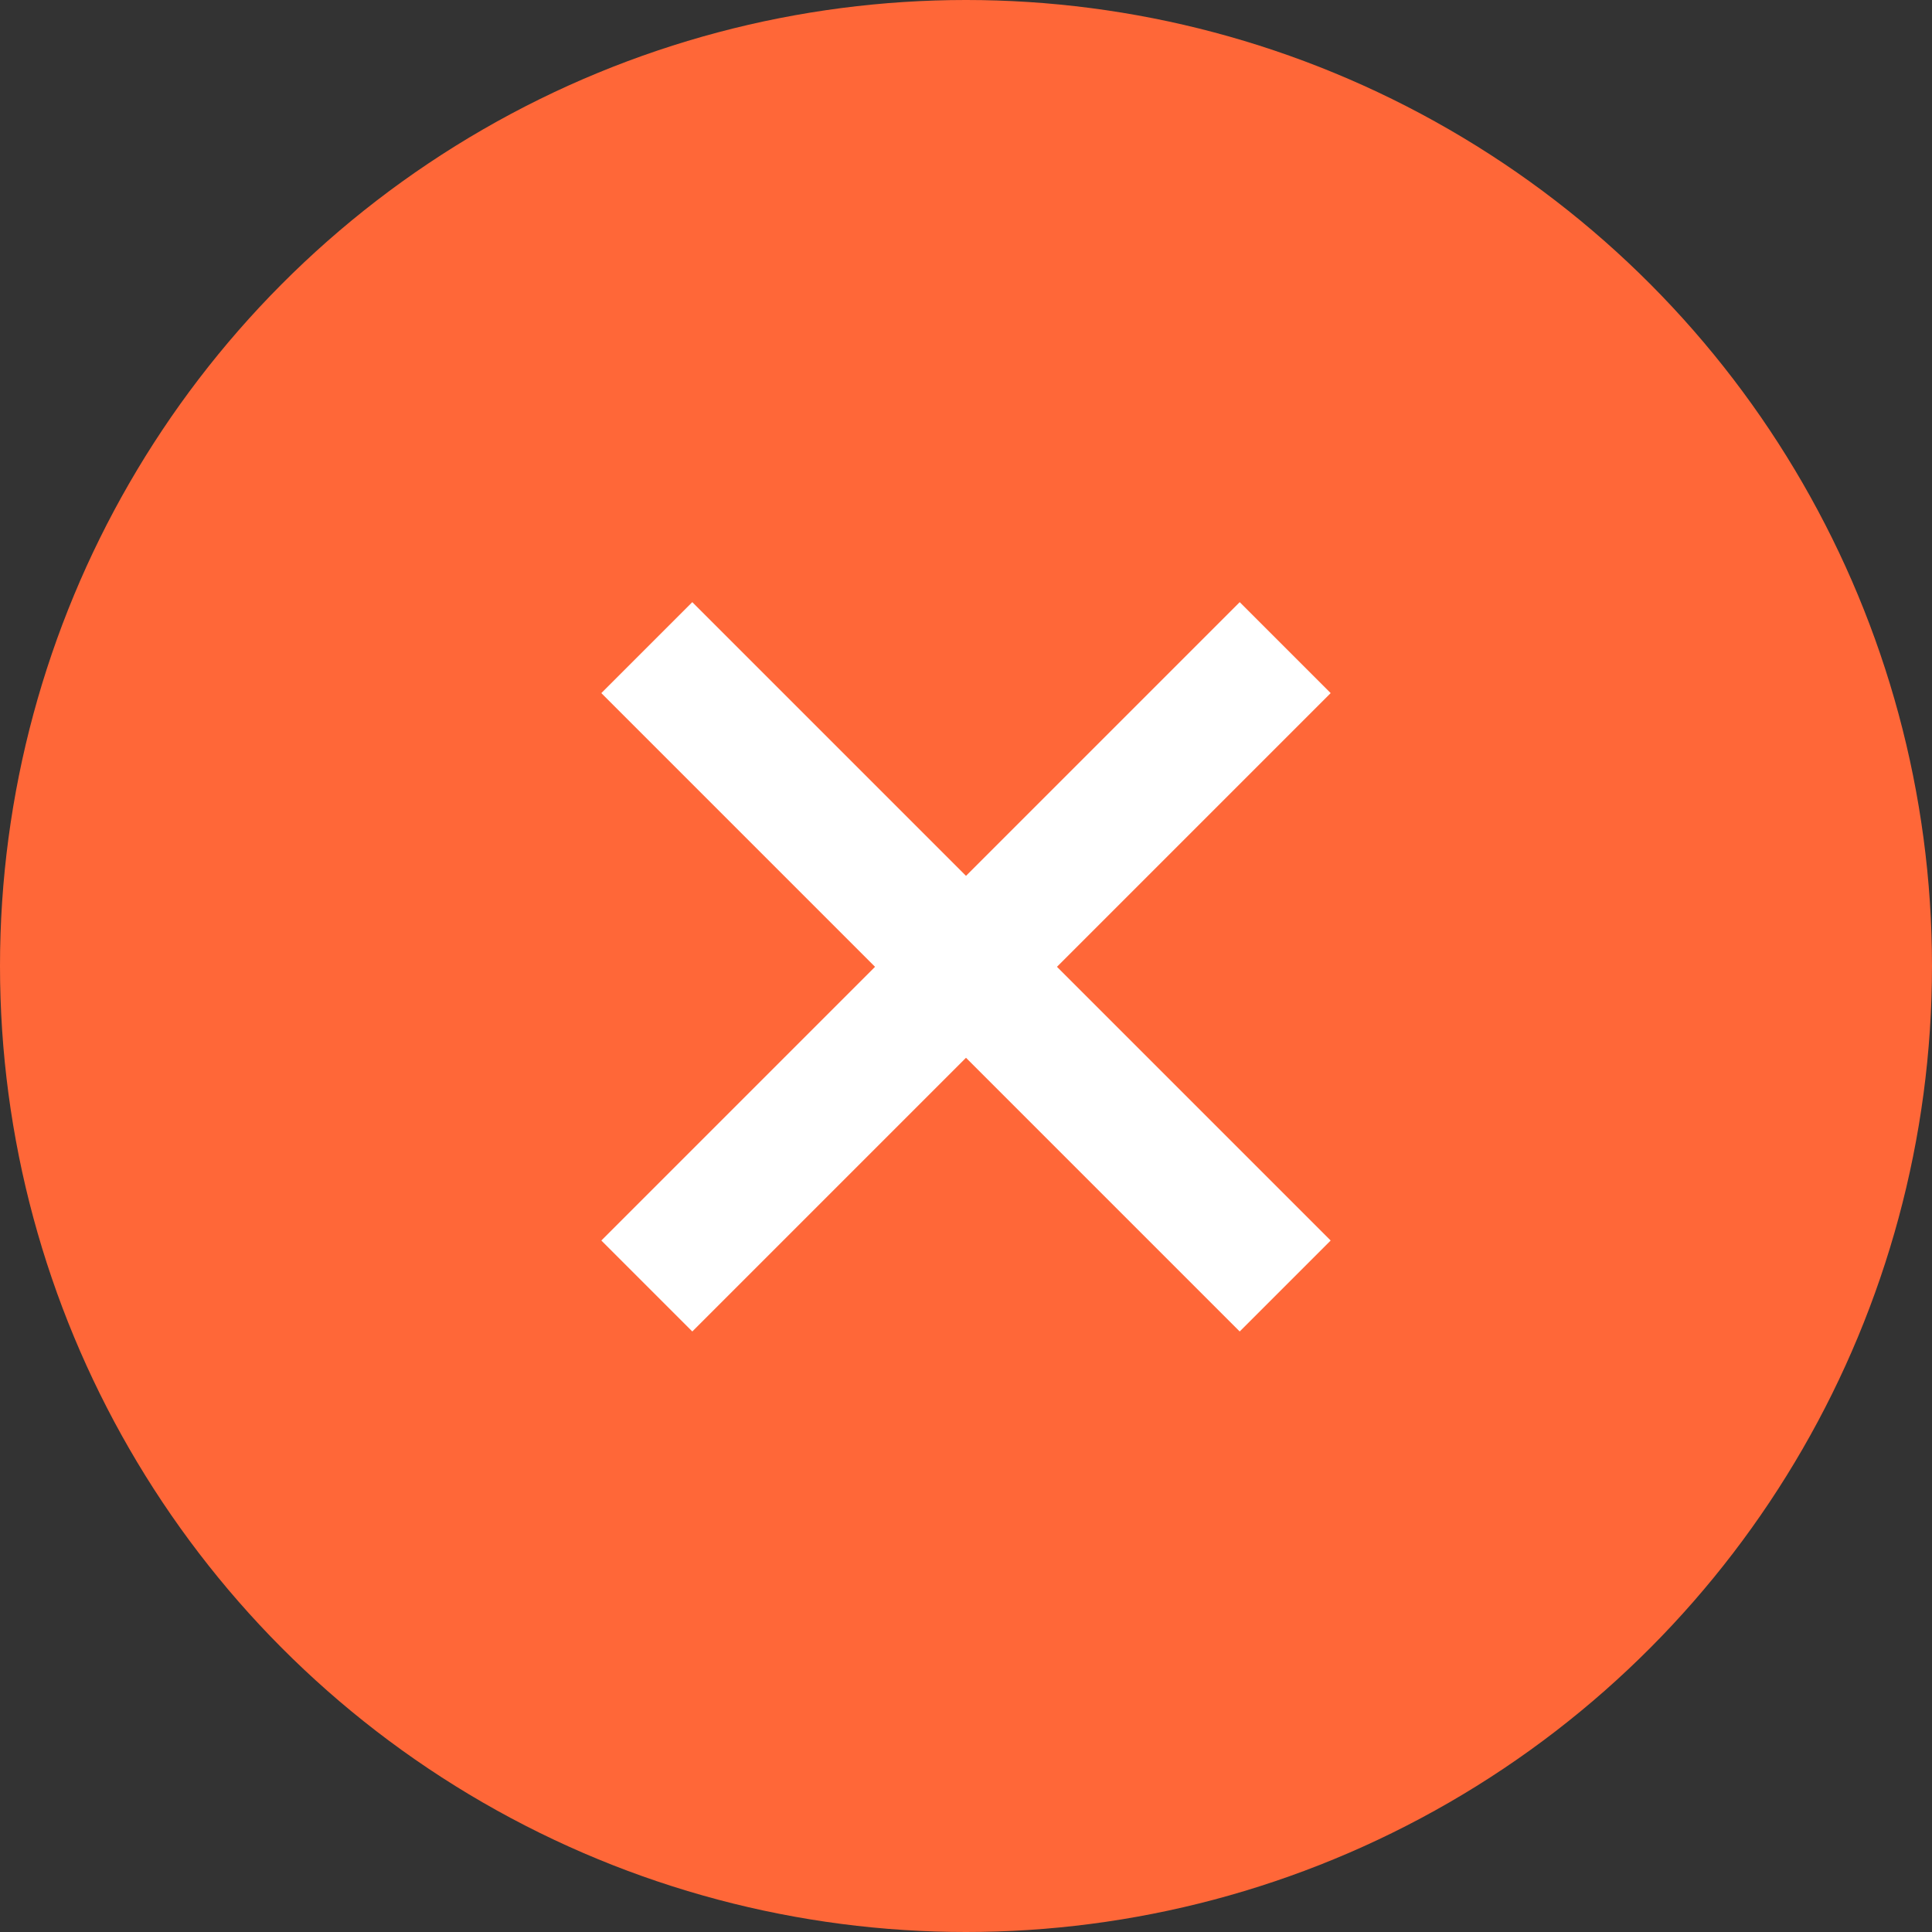
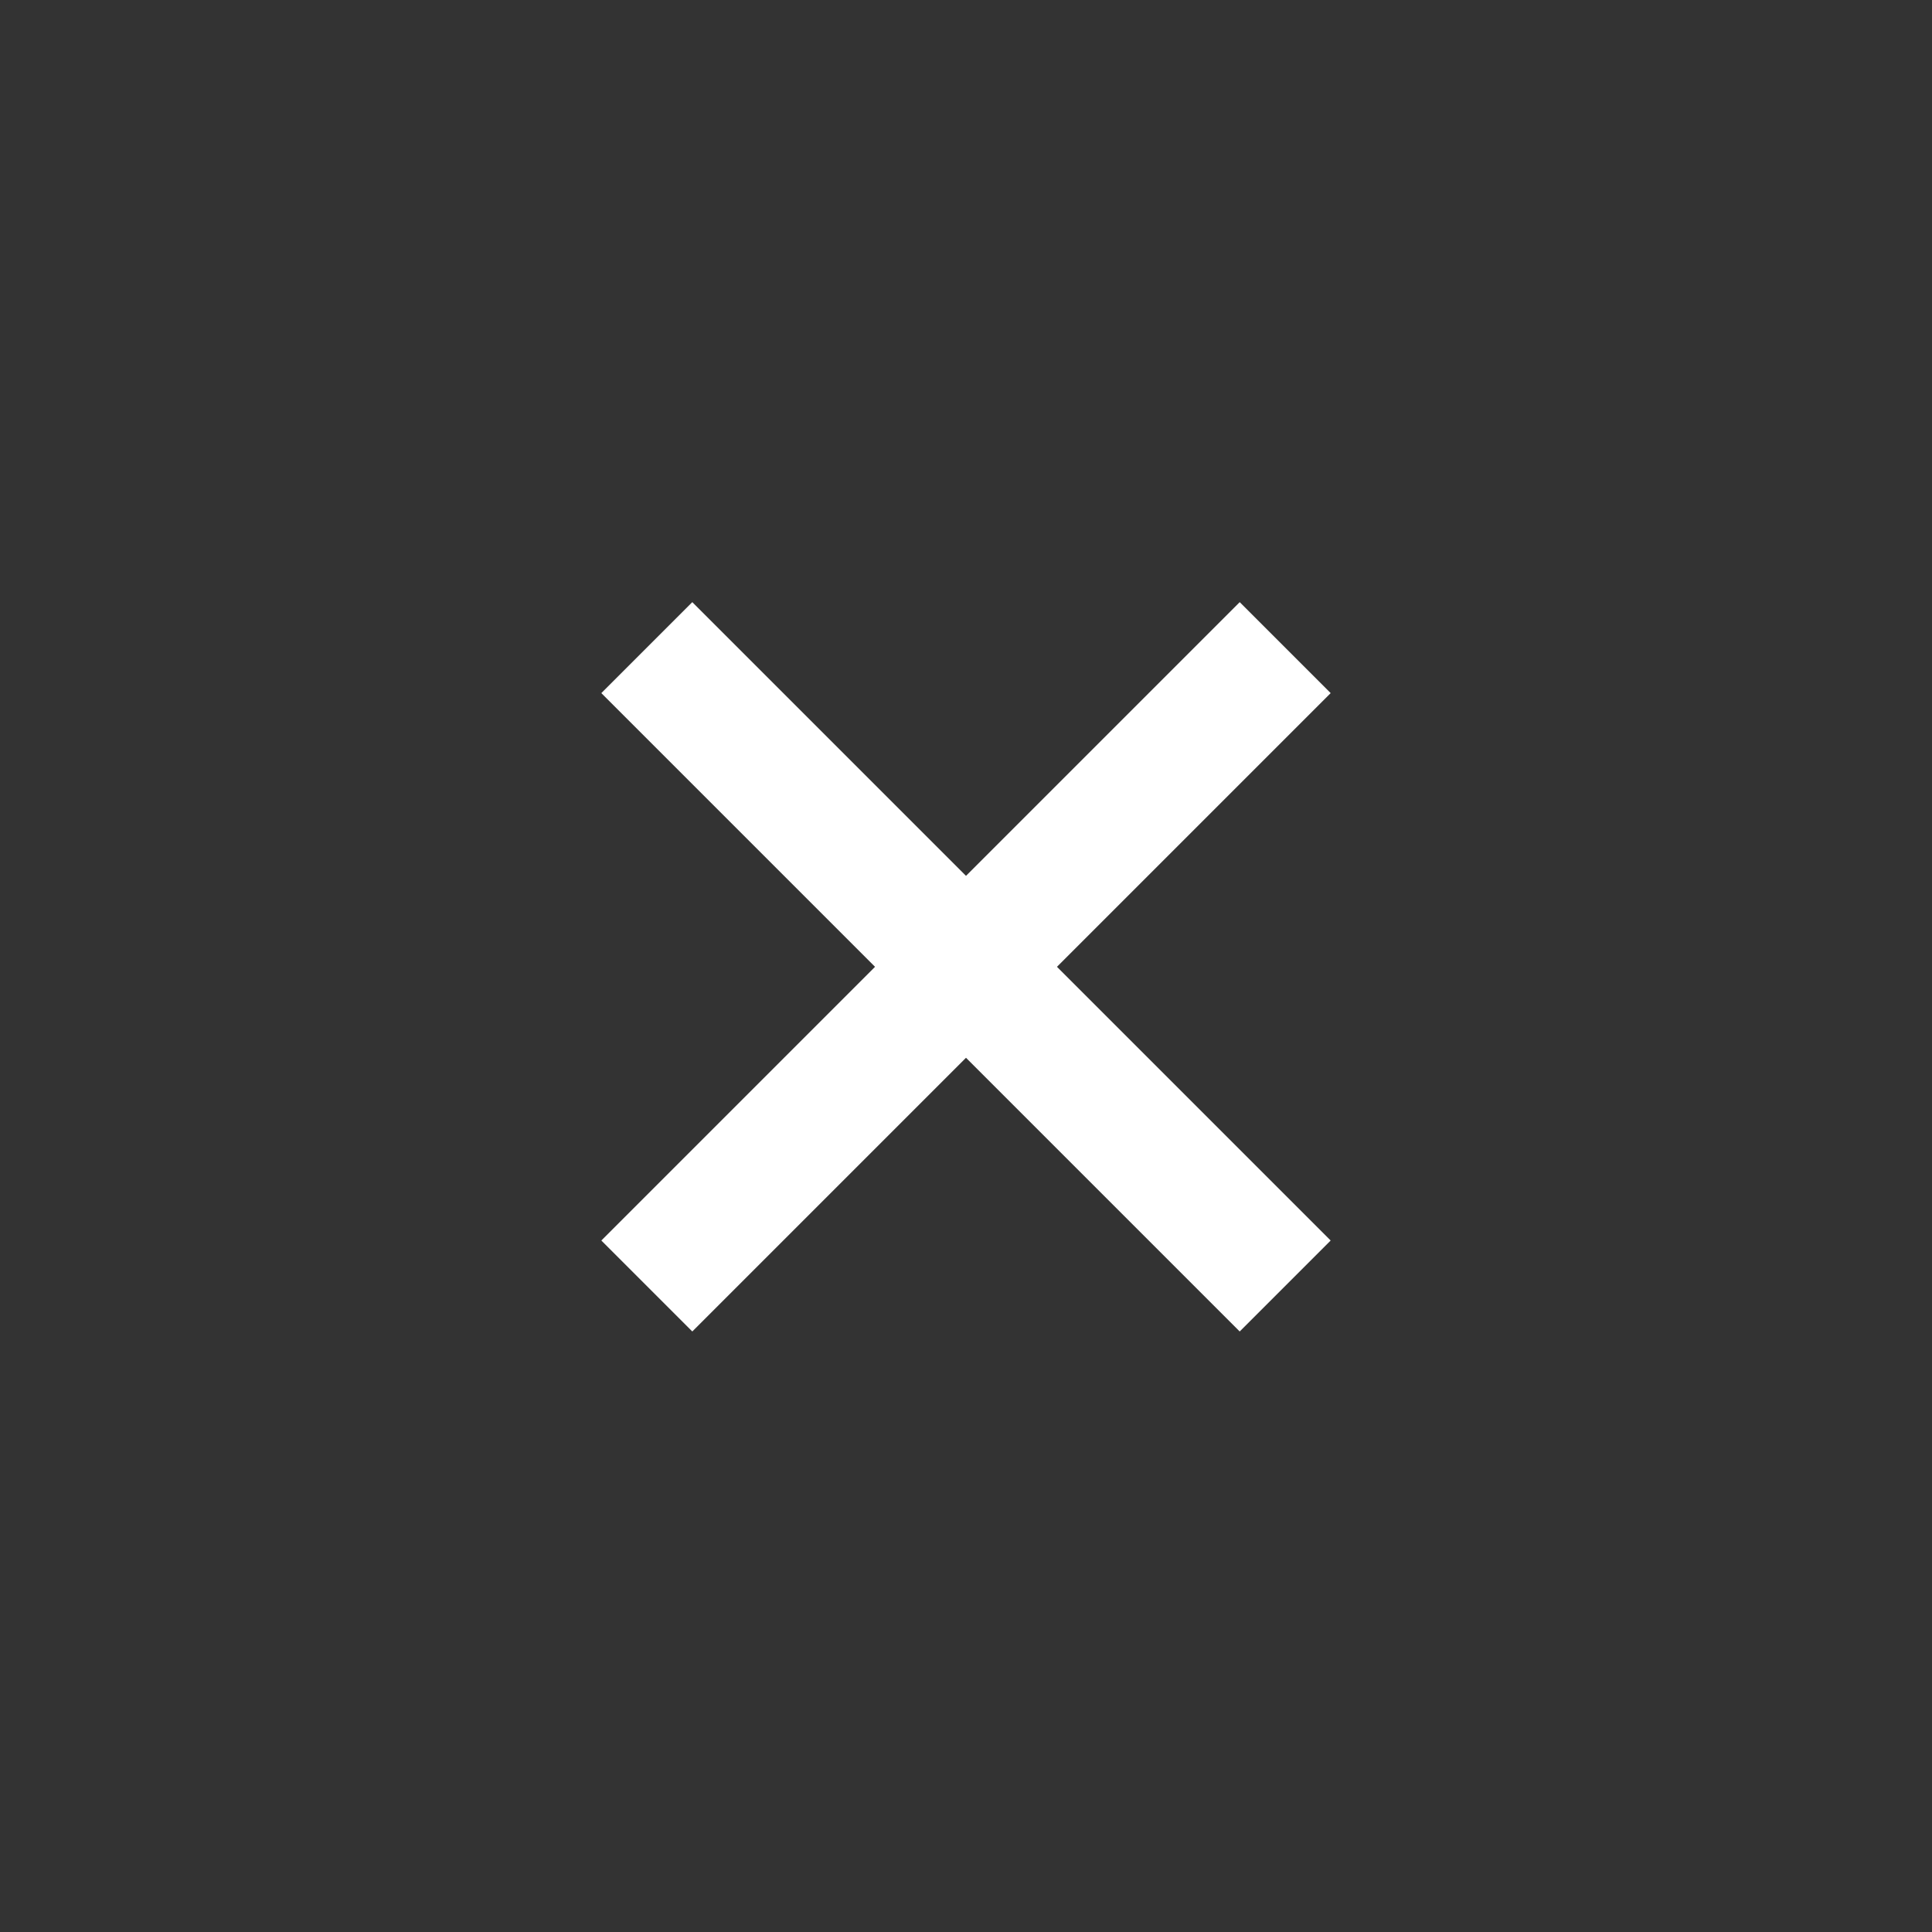
<svg xmlns="http://www.w3.org/2000/svg" id="b" data-name="Layer 2" viewBox="0 0 24 24">
  <rect x="0" y="0" width="24" height="24" fill="#333333" stroke="none" />
  <defs>
    <style>
      .d {
        fill: #ff6738;
      }

      .d, .e {
        stroke-width: 0px;
      }

      .e {
        fill: #fff;
      }
    </style>
  </defs>
  <g id="c" data-name="Layer 1">
    <g>
-       <circle class="d" cx="12" cy="12" r="12" />
-       <path class="e" d="M15.4,16.54l-3.4-3.4-3.4,3.4-1.13-1.13,3.4-3.4-3.4-3.4,1.13-1.13,3.4,3.4,3.4-3.4,1.13,1.13-3.4,3.4,3.4,3.4-1.13,1.13Z" />
+       <path class="e" d="M15.4,16.54l-3.4-3.4-3.4,3.4-1.13-1.13,3.4-3.4-3.4-3.4,1.13-1.13,3.4,3.4,3.4-3.4,1.13,1.13-3.4,3.4,3.4,3.4-1.13,1.13" />
    </g>
  </g>
</svg>